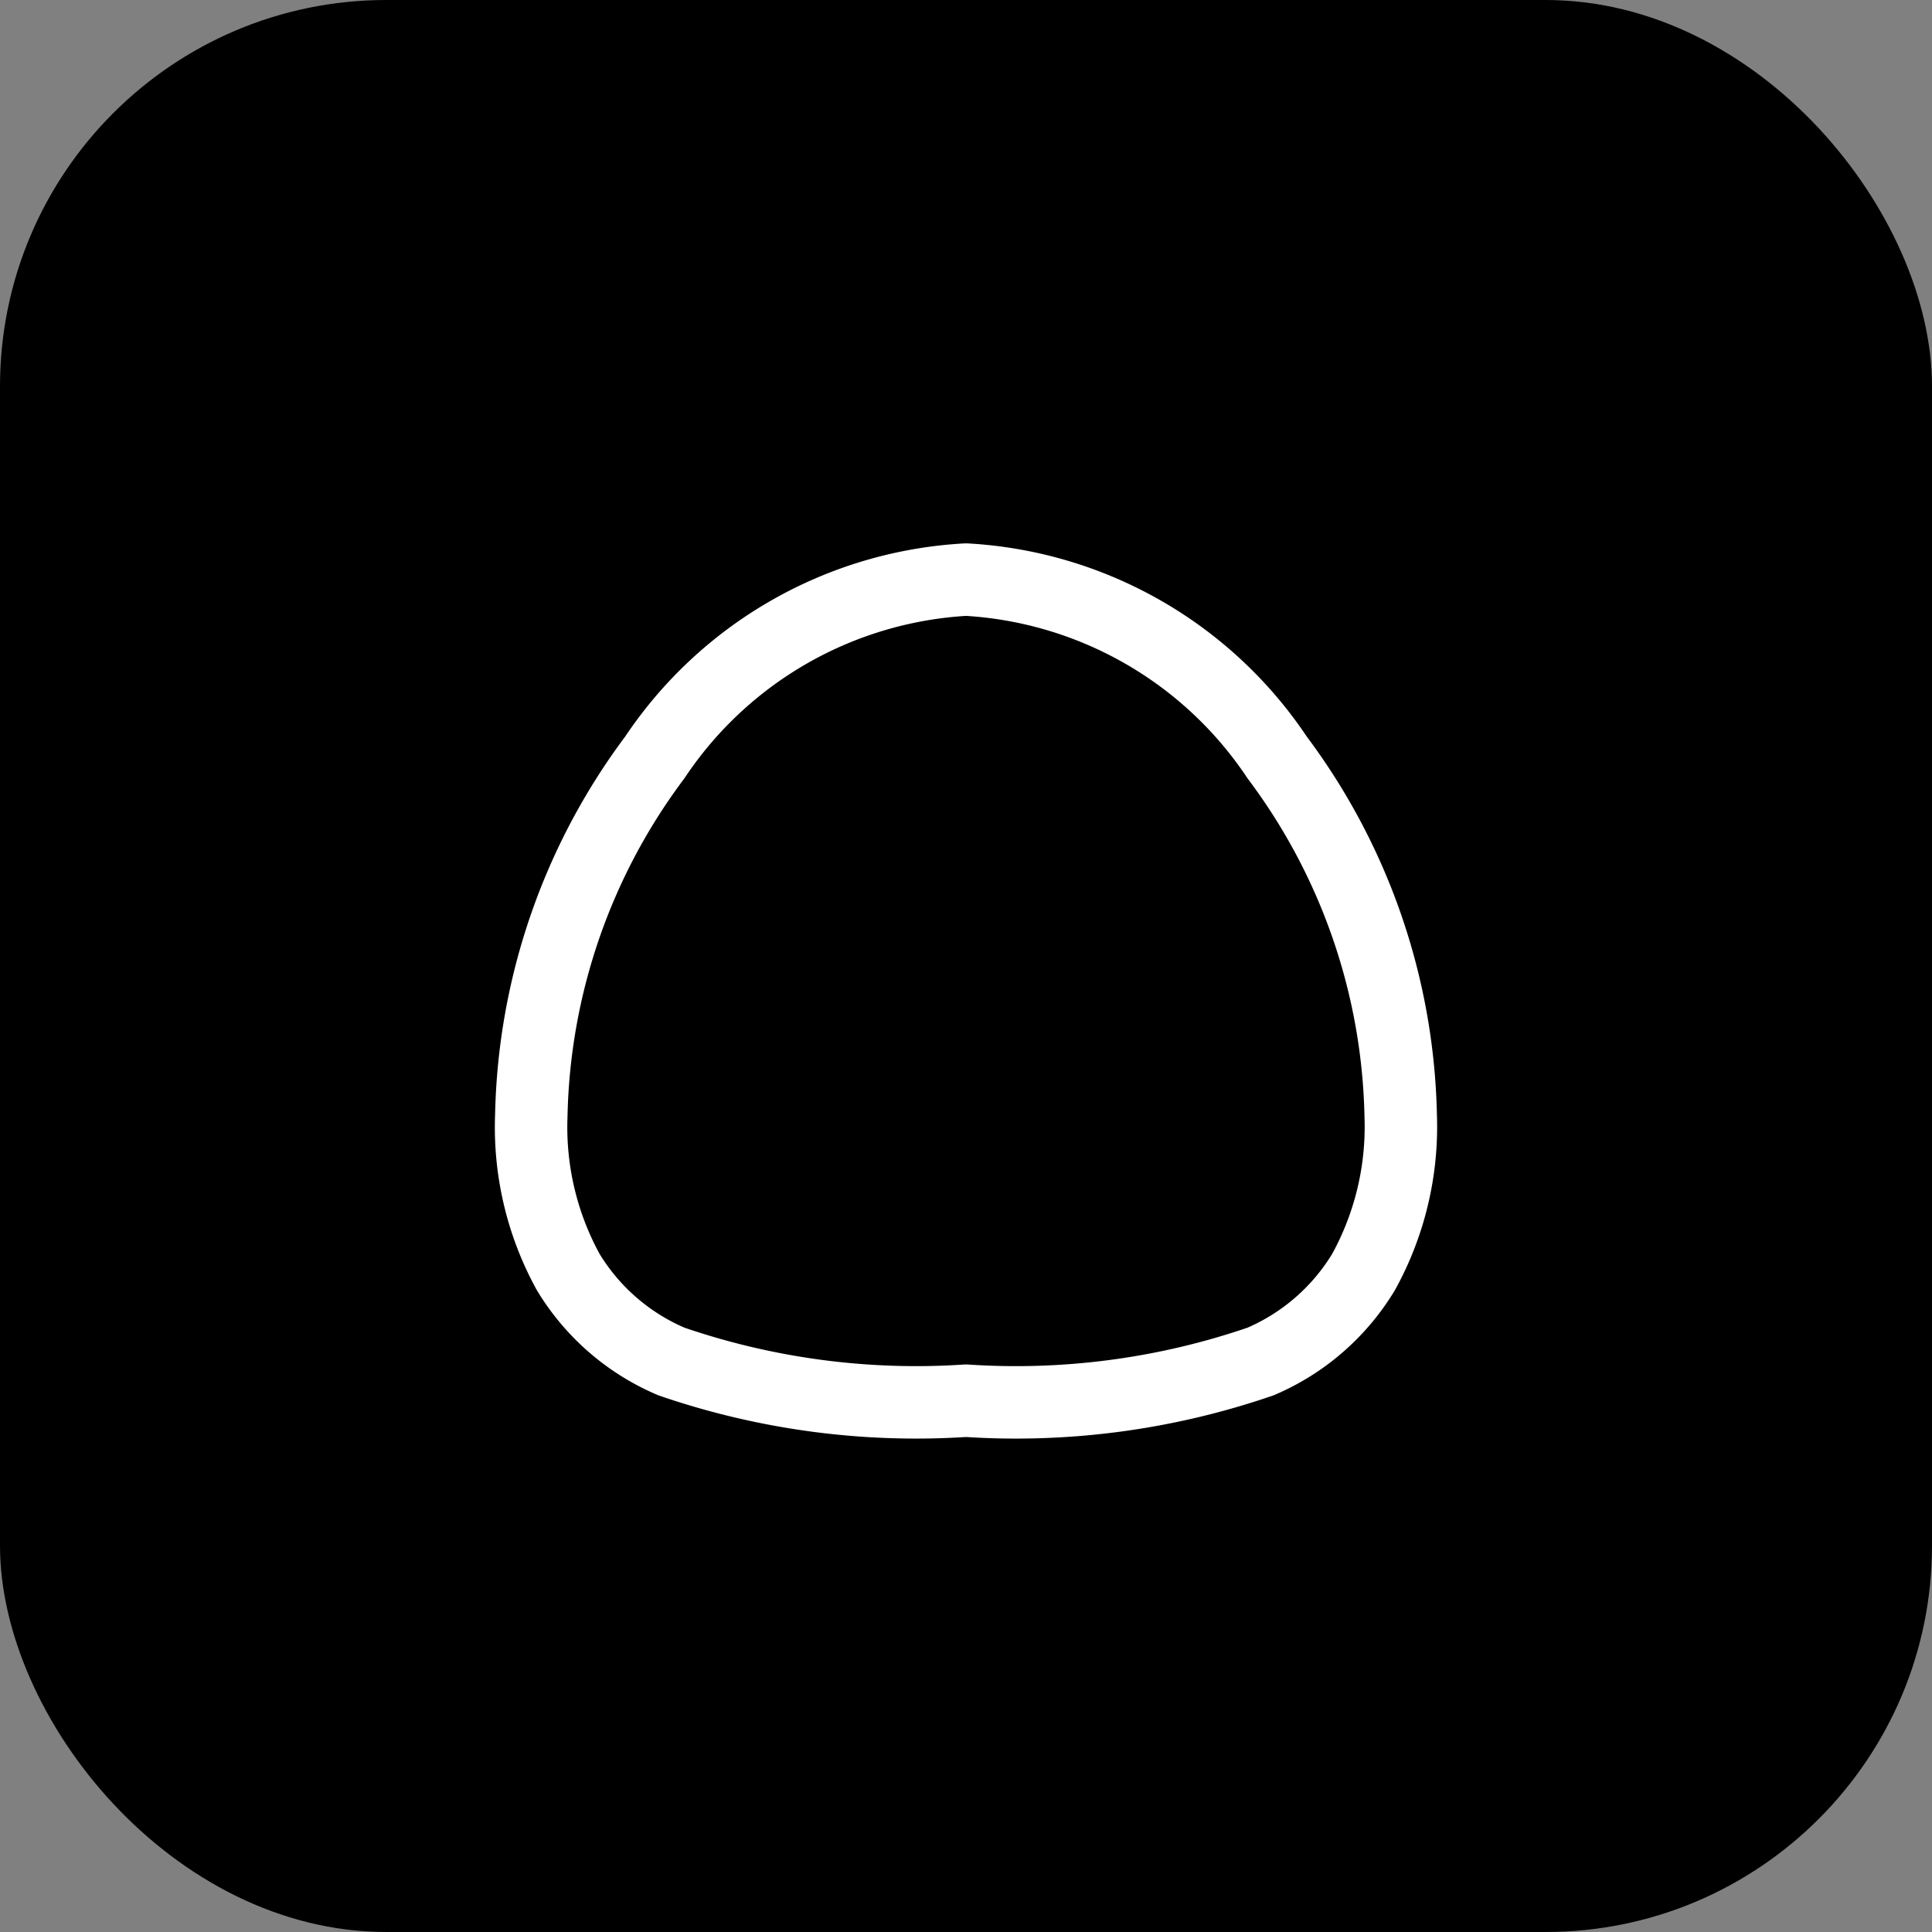
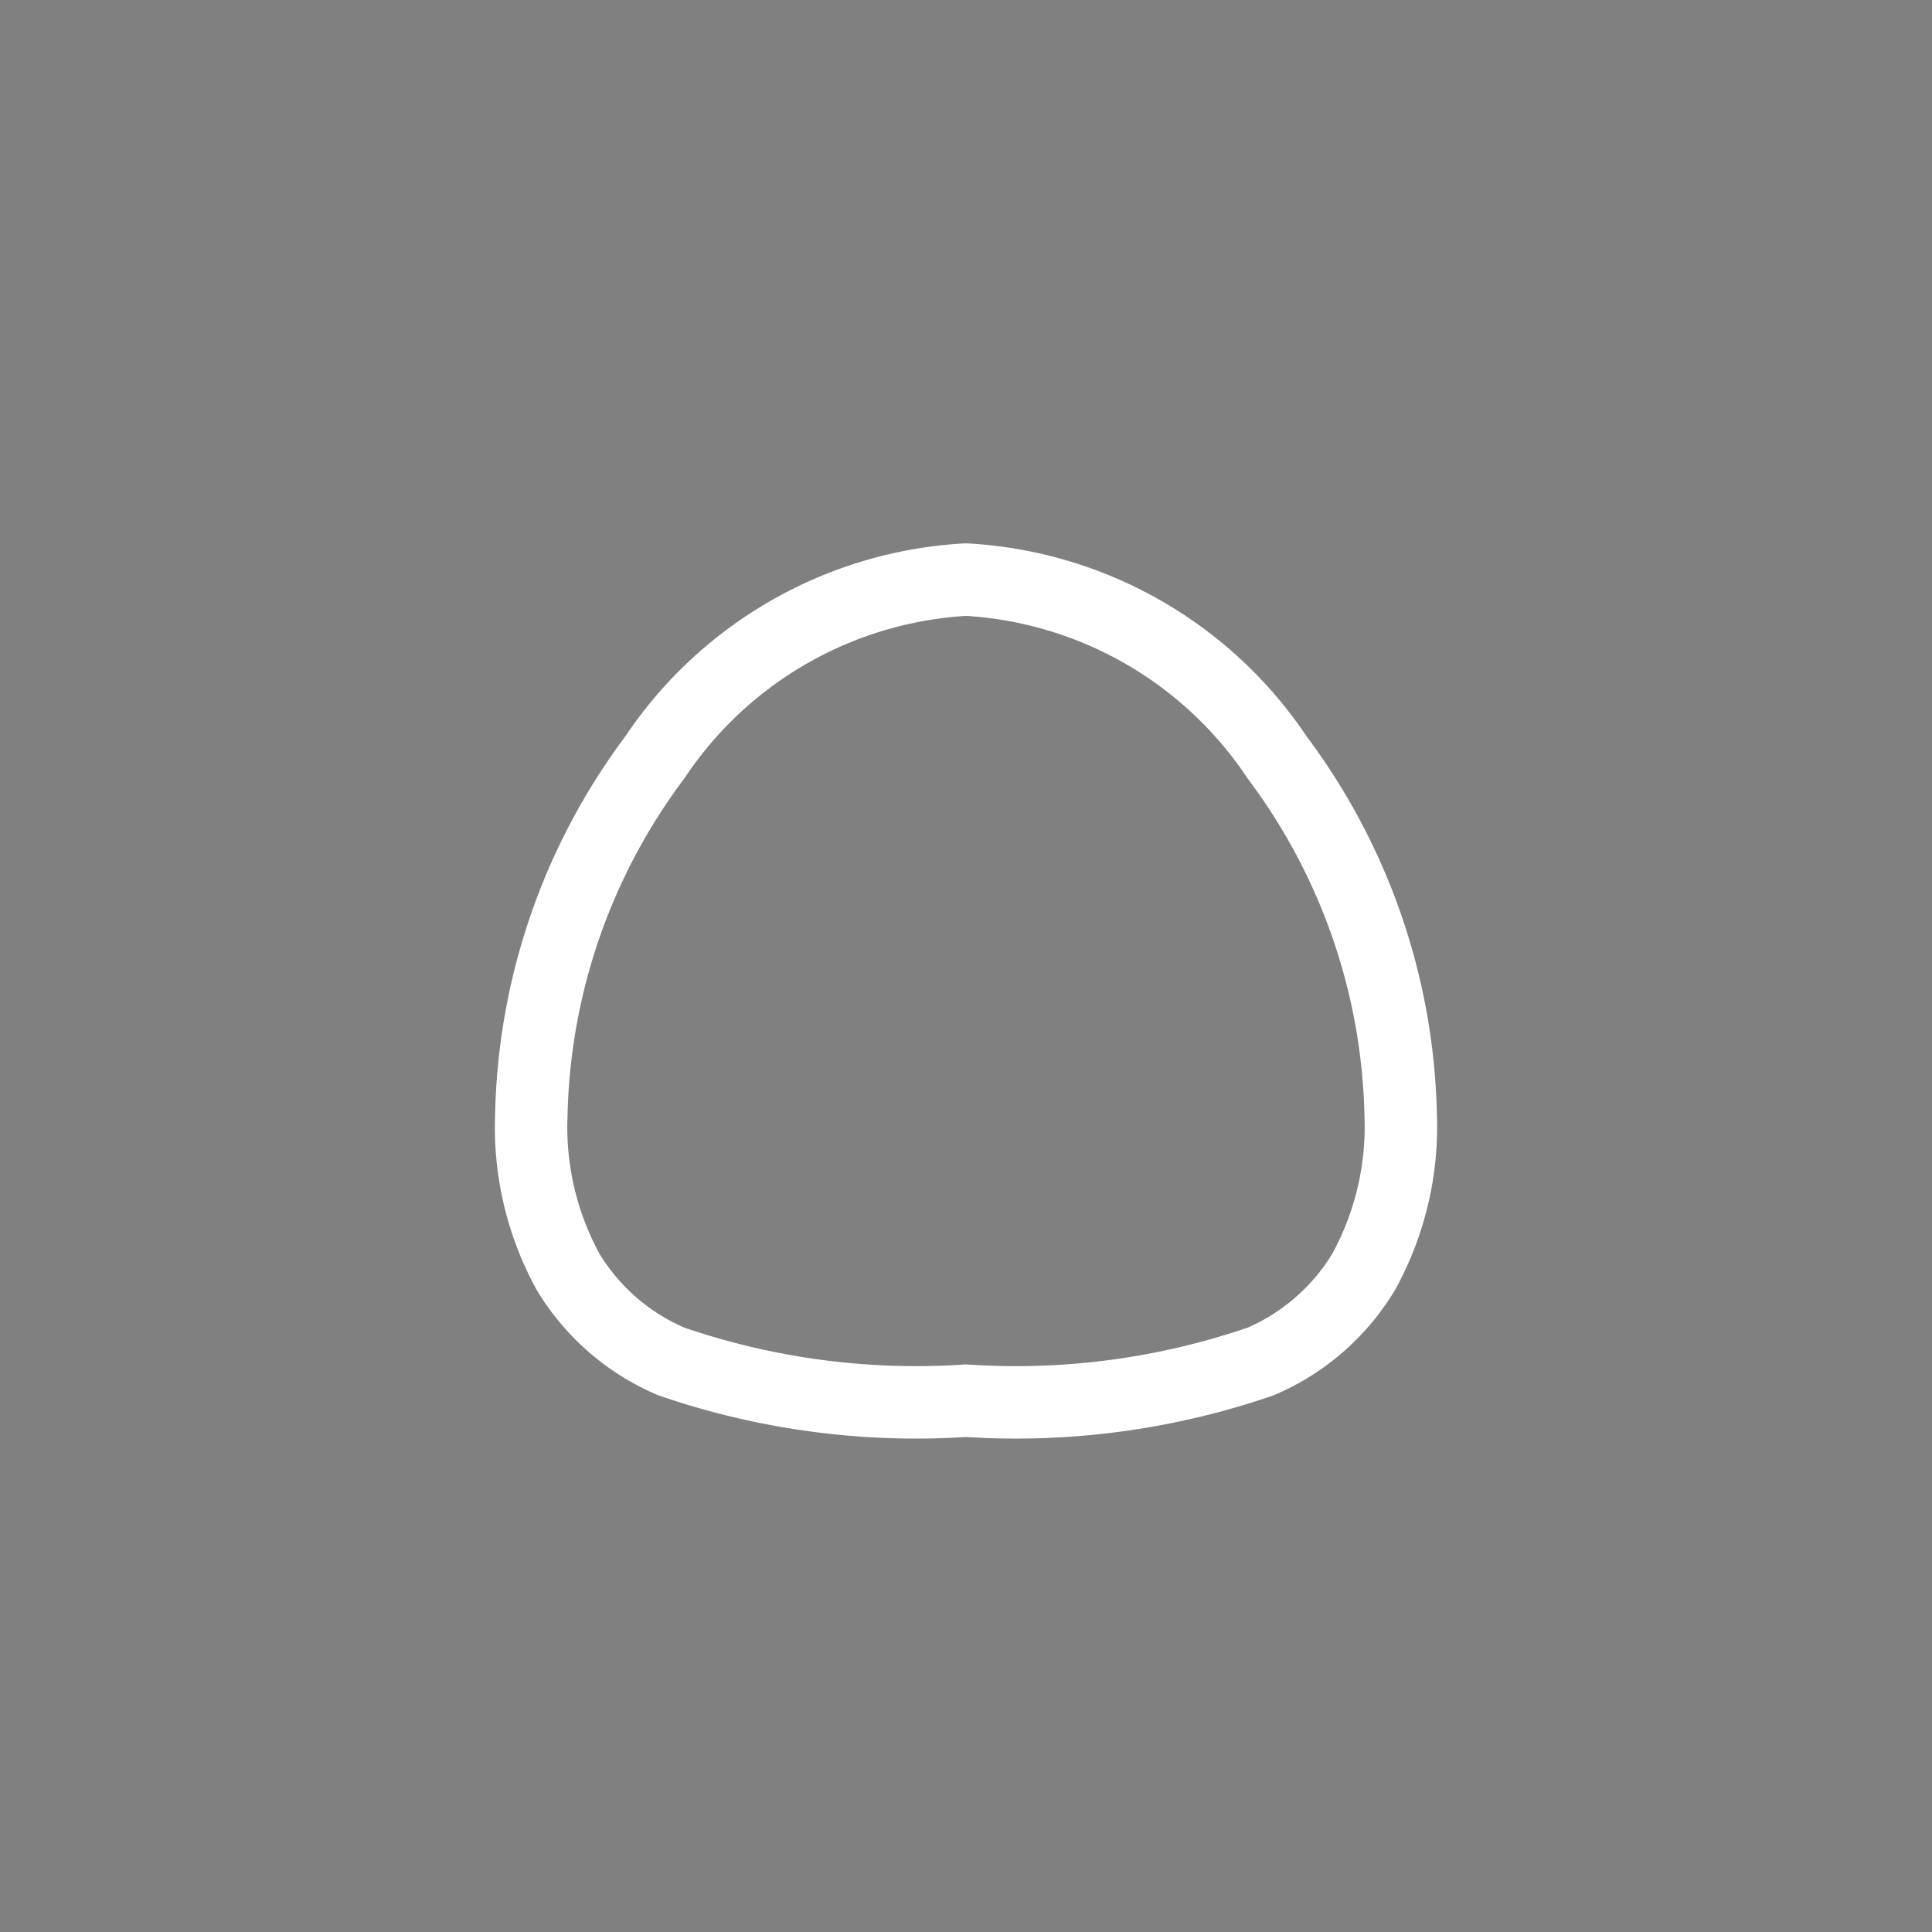
<svg xmlns="http://www.w3.org/2000/svg" width="40" height="40" viewBox="0 0 40 40">
  <rect x="0" y="0" width="40" height="40" fill="#808080" stroke="none" />
  <g id="グループ_1494" data-name="グループ 1494" transform="translate(-684 -9344)">
-     <rect id="長方形_1409" data-name="長方形 1409" width="40" height="40" rx="8" transform="translate(684 9344)" />
    <g id="グループ_1127" data-name="グループ 1127" transform="translate(692 9352)">
      <path id="パス_305" data-name="パス 305" d="M0,0H24V24H0Z" fill="none" />
      <path id="パス_306" data-name="パス 306" d="M5.9,20.188A15.59,15.59,0,0,0,12,21a15.577,15.577,0,0,0,6.1-.812,4.606,4.606,0,0,0,2.133-1.856A6.232,6.232,0,0,0,21,15.1a12.791,12.791,0,0,0-2.557-7.416A8.3,8.3,0,0,0,12,4,8.3,8.3,0,0,0,5.557,7.682,12.793,12.793,0,0,0,3,15.1a6.229,6.229,0,0,0,.763,3.234A4.6,4.6,0,0,0,5.9,20.188" fill="none" stroke="#fff" stroke-linecap="round" stroke-linejoin="round" stroke-width="1.5" />
    </g>
  </g>
</svg>